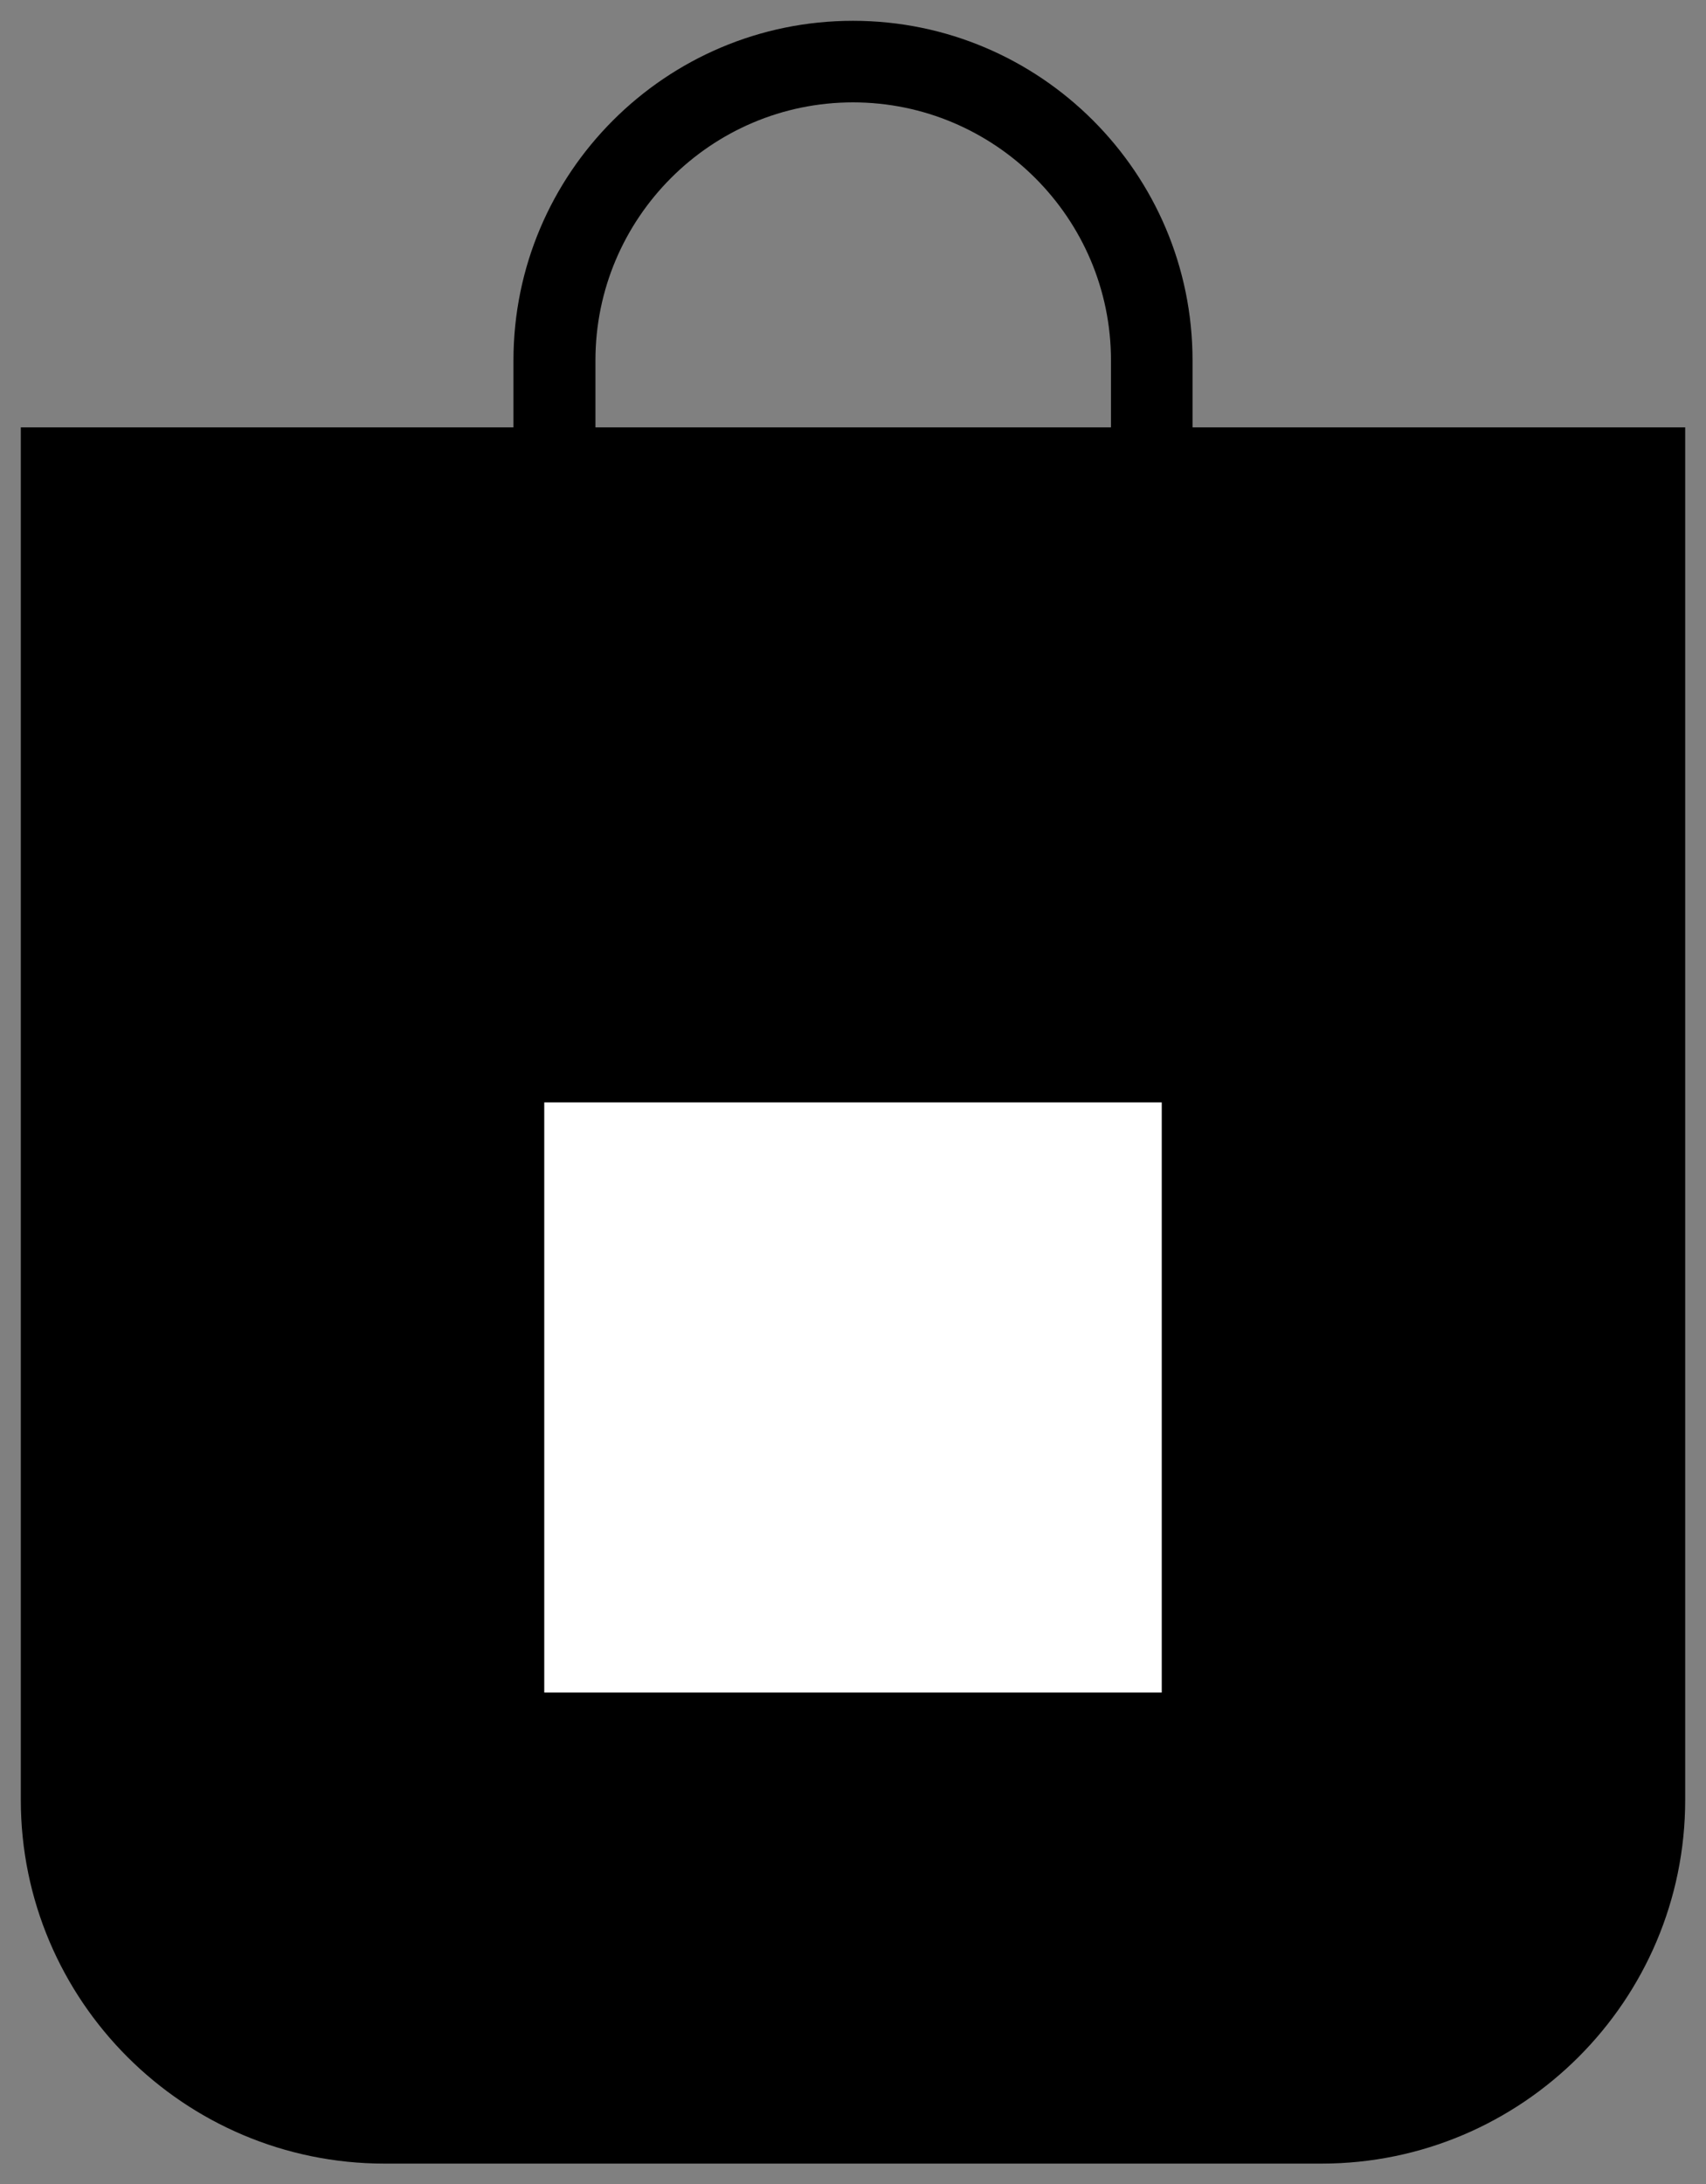
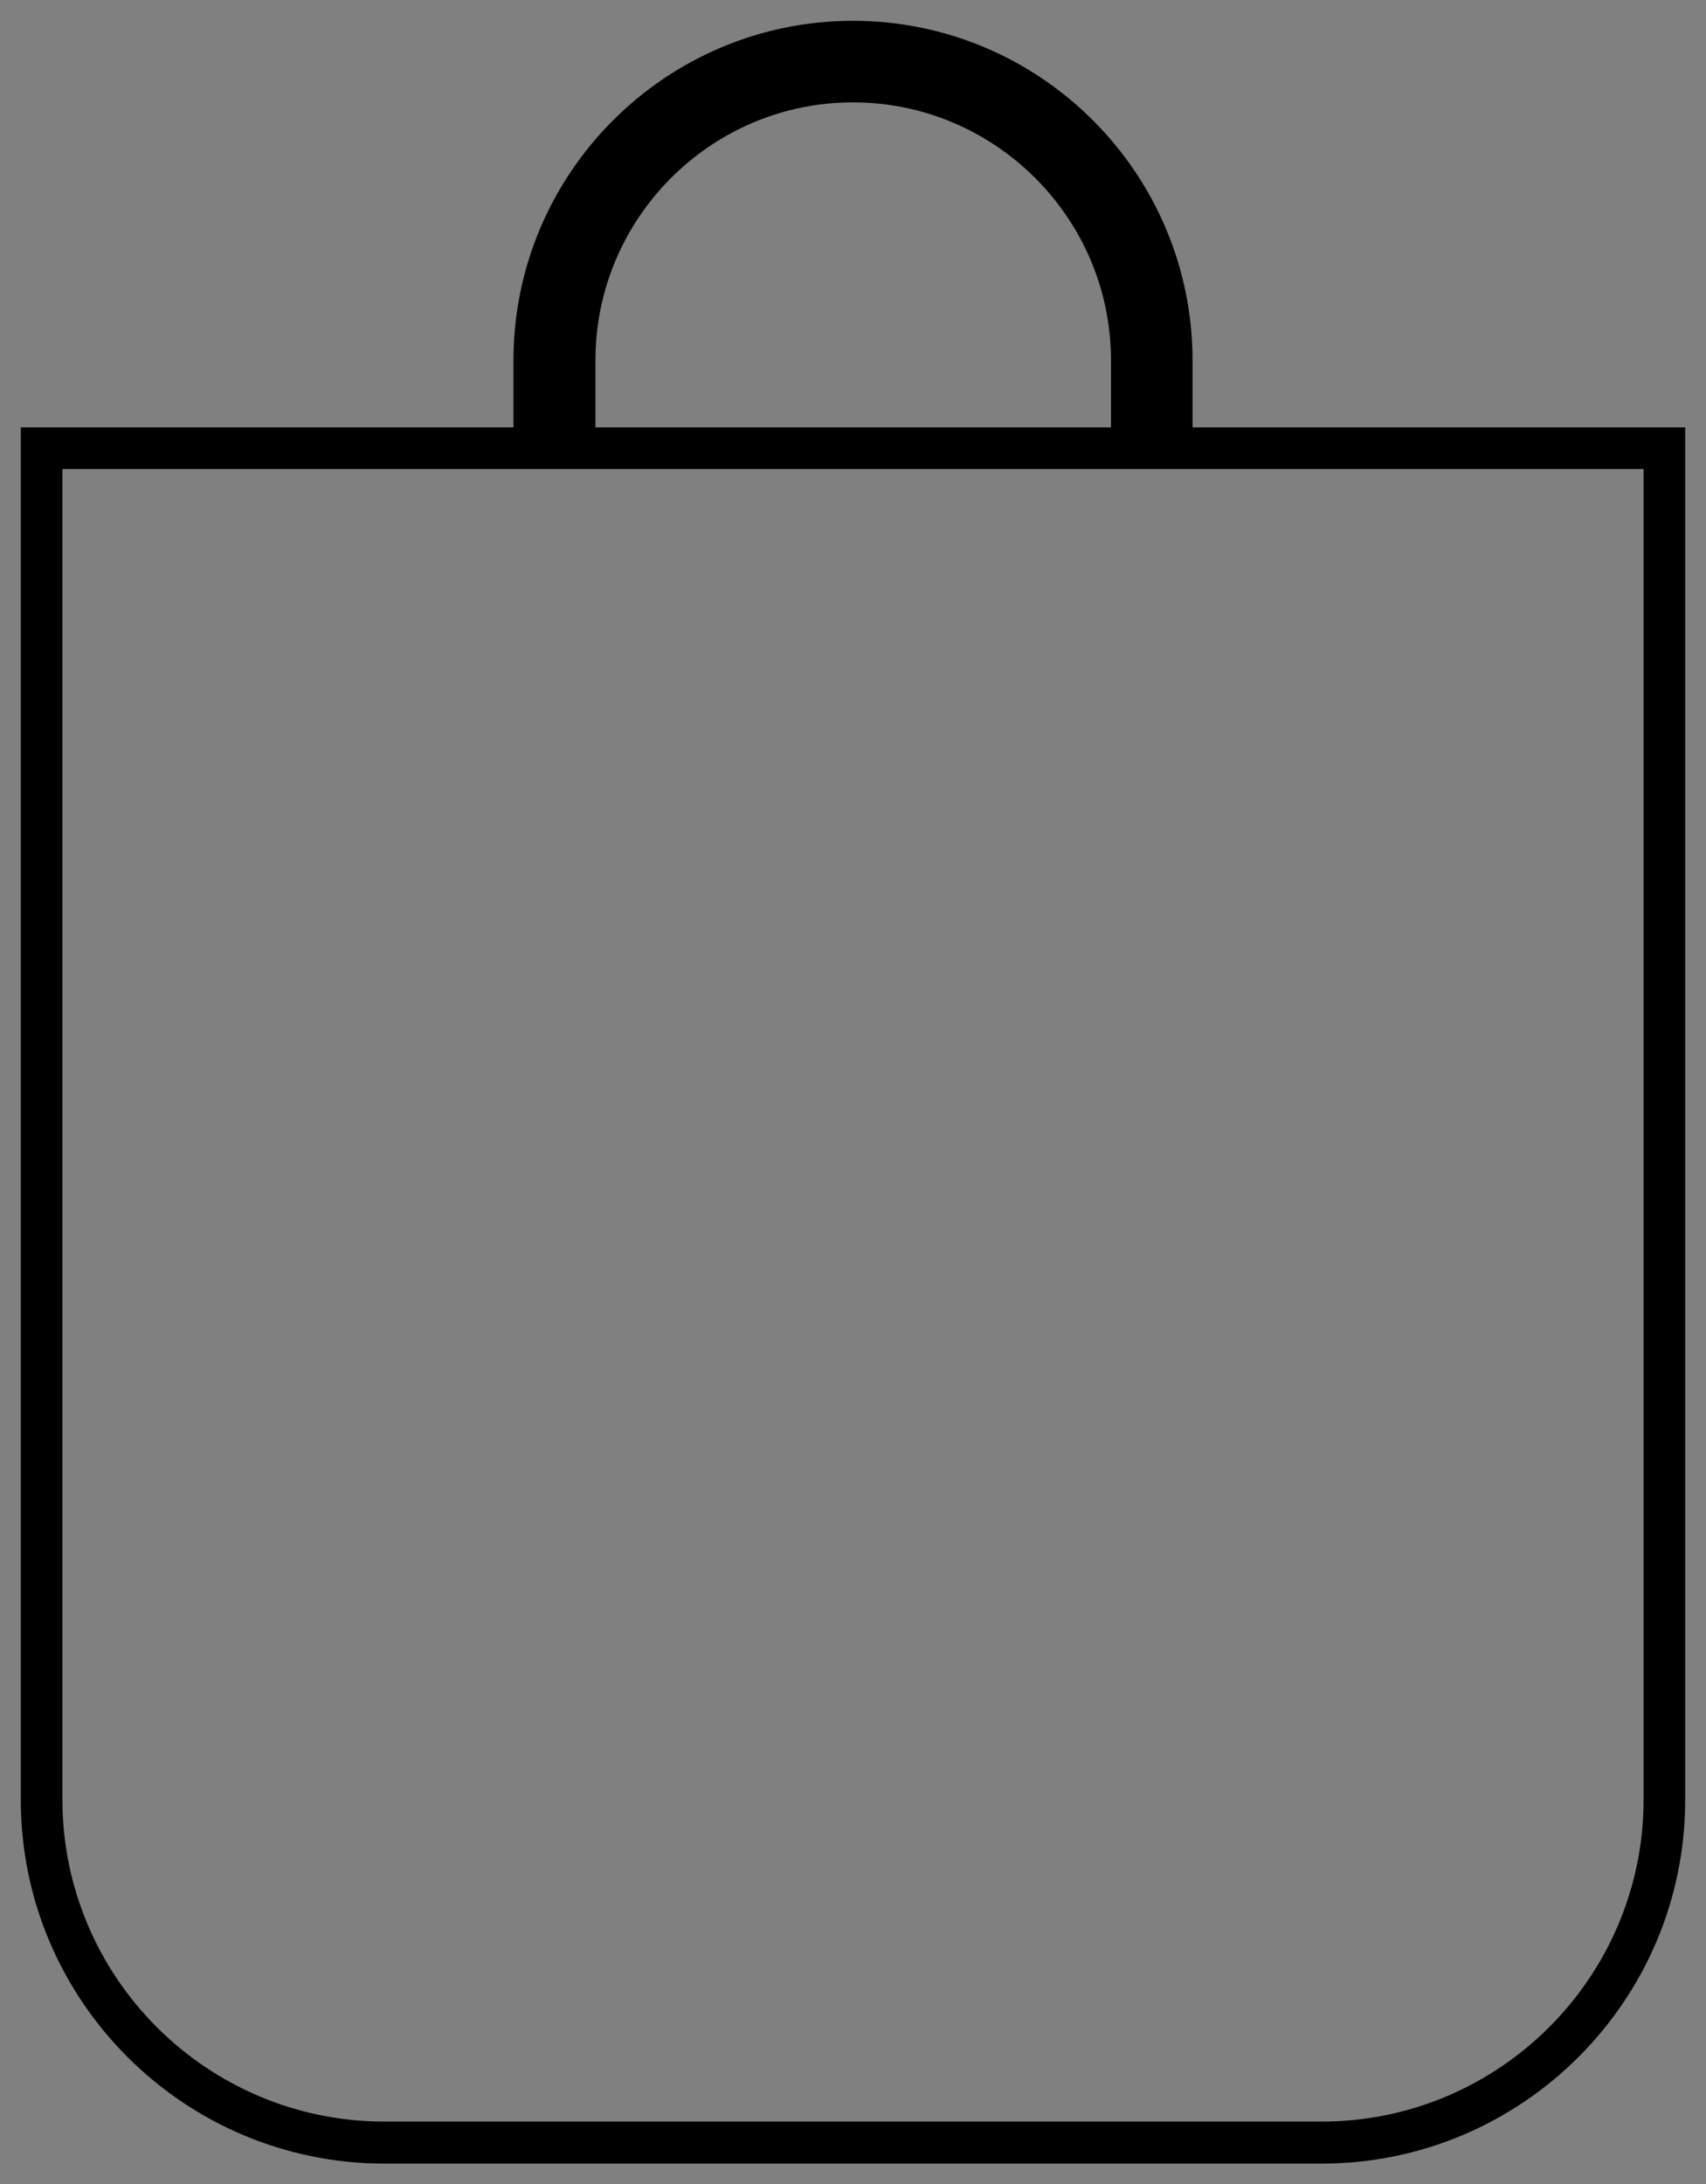
<svg xmlns="http://www.w3.org/2000/svg" id="_レイヤー_2" data-name="レイヤー 2" width="41" height="52.48" viewBox="0 0 41 52.48">
  <rect x="0" y="0" width="41" height="52.48" fill="#808080" stroke="none" />
  <defs>
    <style>
      .cls-1 {
        fill: #fff;
      }
    </style>
  </defs>
  <g id="contents">
    <g>
      <g>
-         <path d="M9.24,51.48c-4.54,0-8.24-3.69-8.24-8.24V10.77H12.84v-2.11c0-4.23,3.44-7.67,7.66-7.67s7.67,3.44,7.67,7.67v2.11h11.84V43.25c0,4.54-3.7,8.24-8.24,8.24H9.24ZM20.5,1.97c-3.69,0-6.69,3-6.69,6.7v2.11h13.39v-2.11c0-3.69-3-6.7-6.7-6.7Z" />
        <path d="M39.5,11.27v31.97c0,4.27-3.47,7.74-7.74,7.74H9.24c-4.27,0-7.74-3.47-7.74-7.74V11.27H39.5M20.5,.5c-4.5,0-8.16,3.66-8.16,8.16v1.61H.5V43.25c0,4.82,3.92,8.74,8.74,8.74H31.76c4.82,0,8.74-3.92,8.74-8.74V10.27h-11.84v-1.61C28.66,4.16,25,.5,20.5,.5h0Zm-6.19,9.77v-1.61c0-3.42,2.78-6.2,6.19-6.2s6.2,2.78,6.2,6.2v1.61H14.3Z" />
      </g>
-       <rect class="cls-1" x="13.08" y="26.49" width="14.84" height="14.18" />
    </g>
  </g>
</svg>